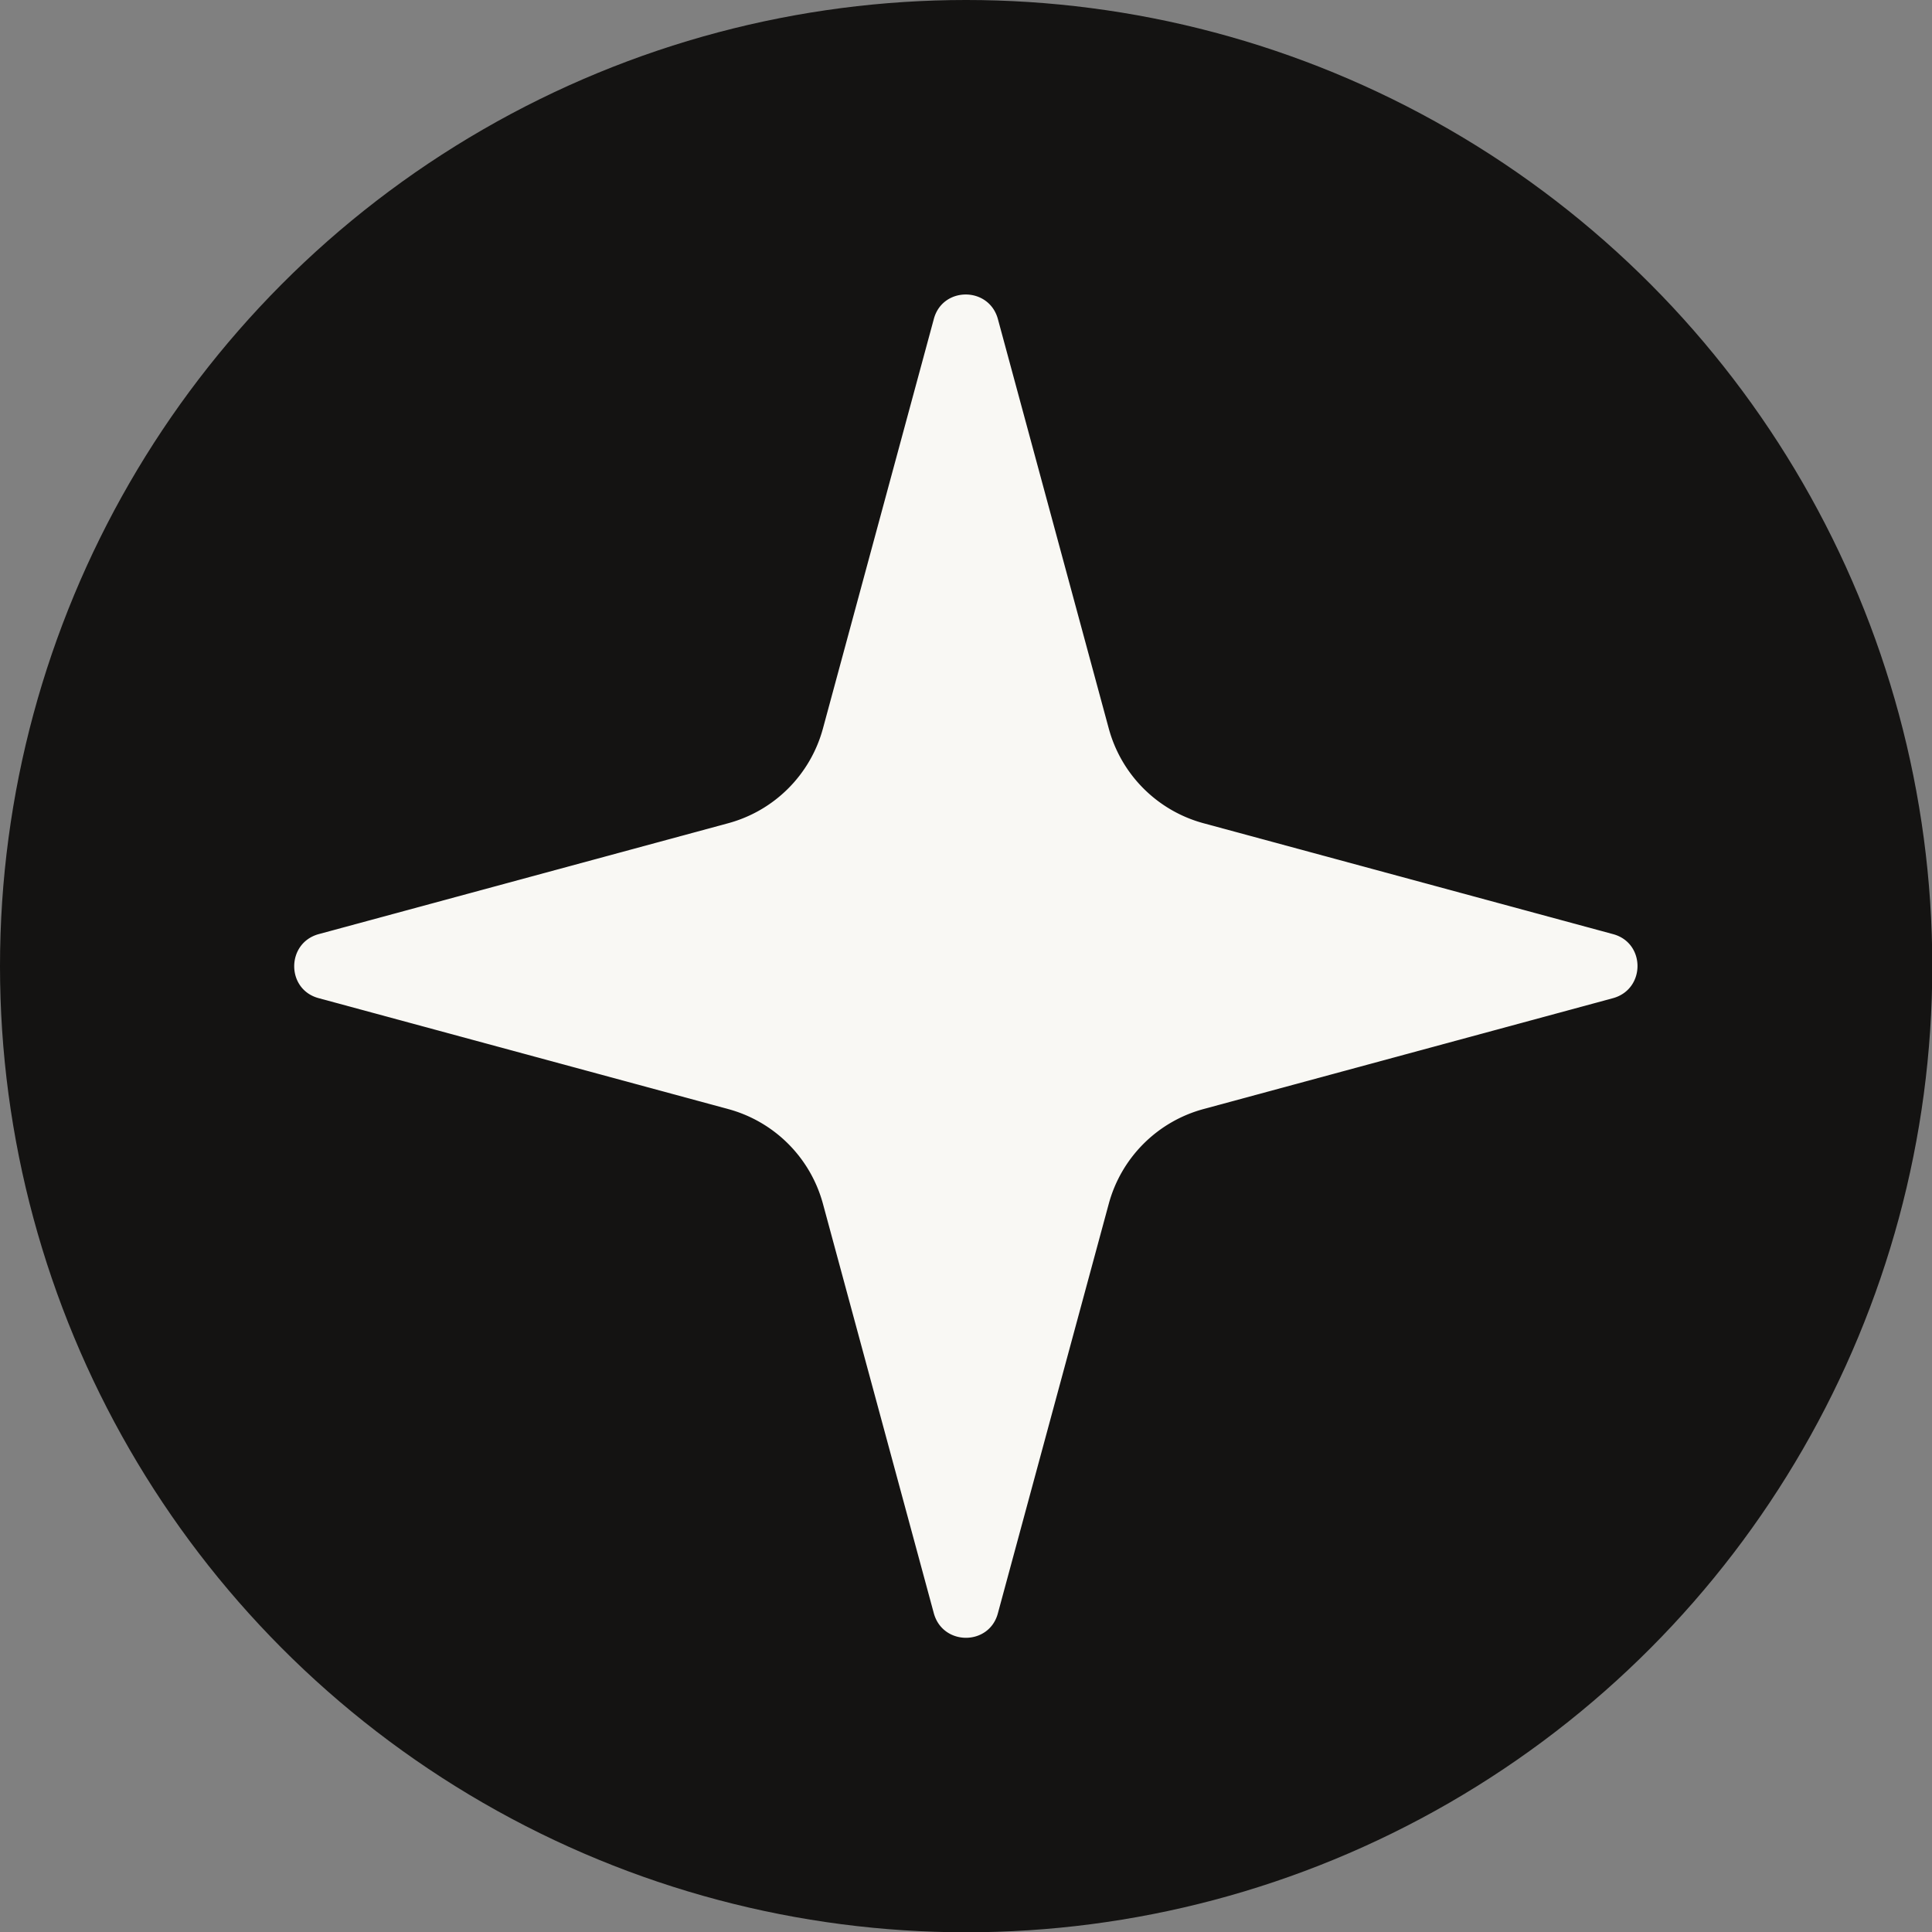
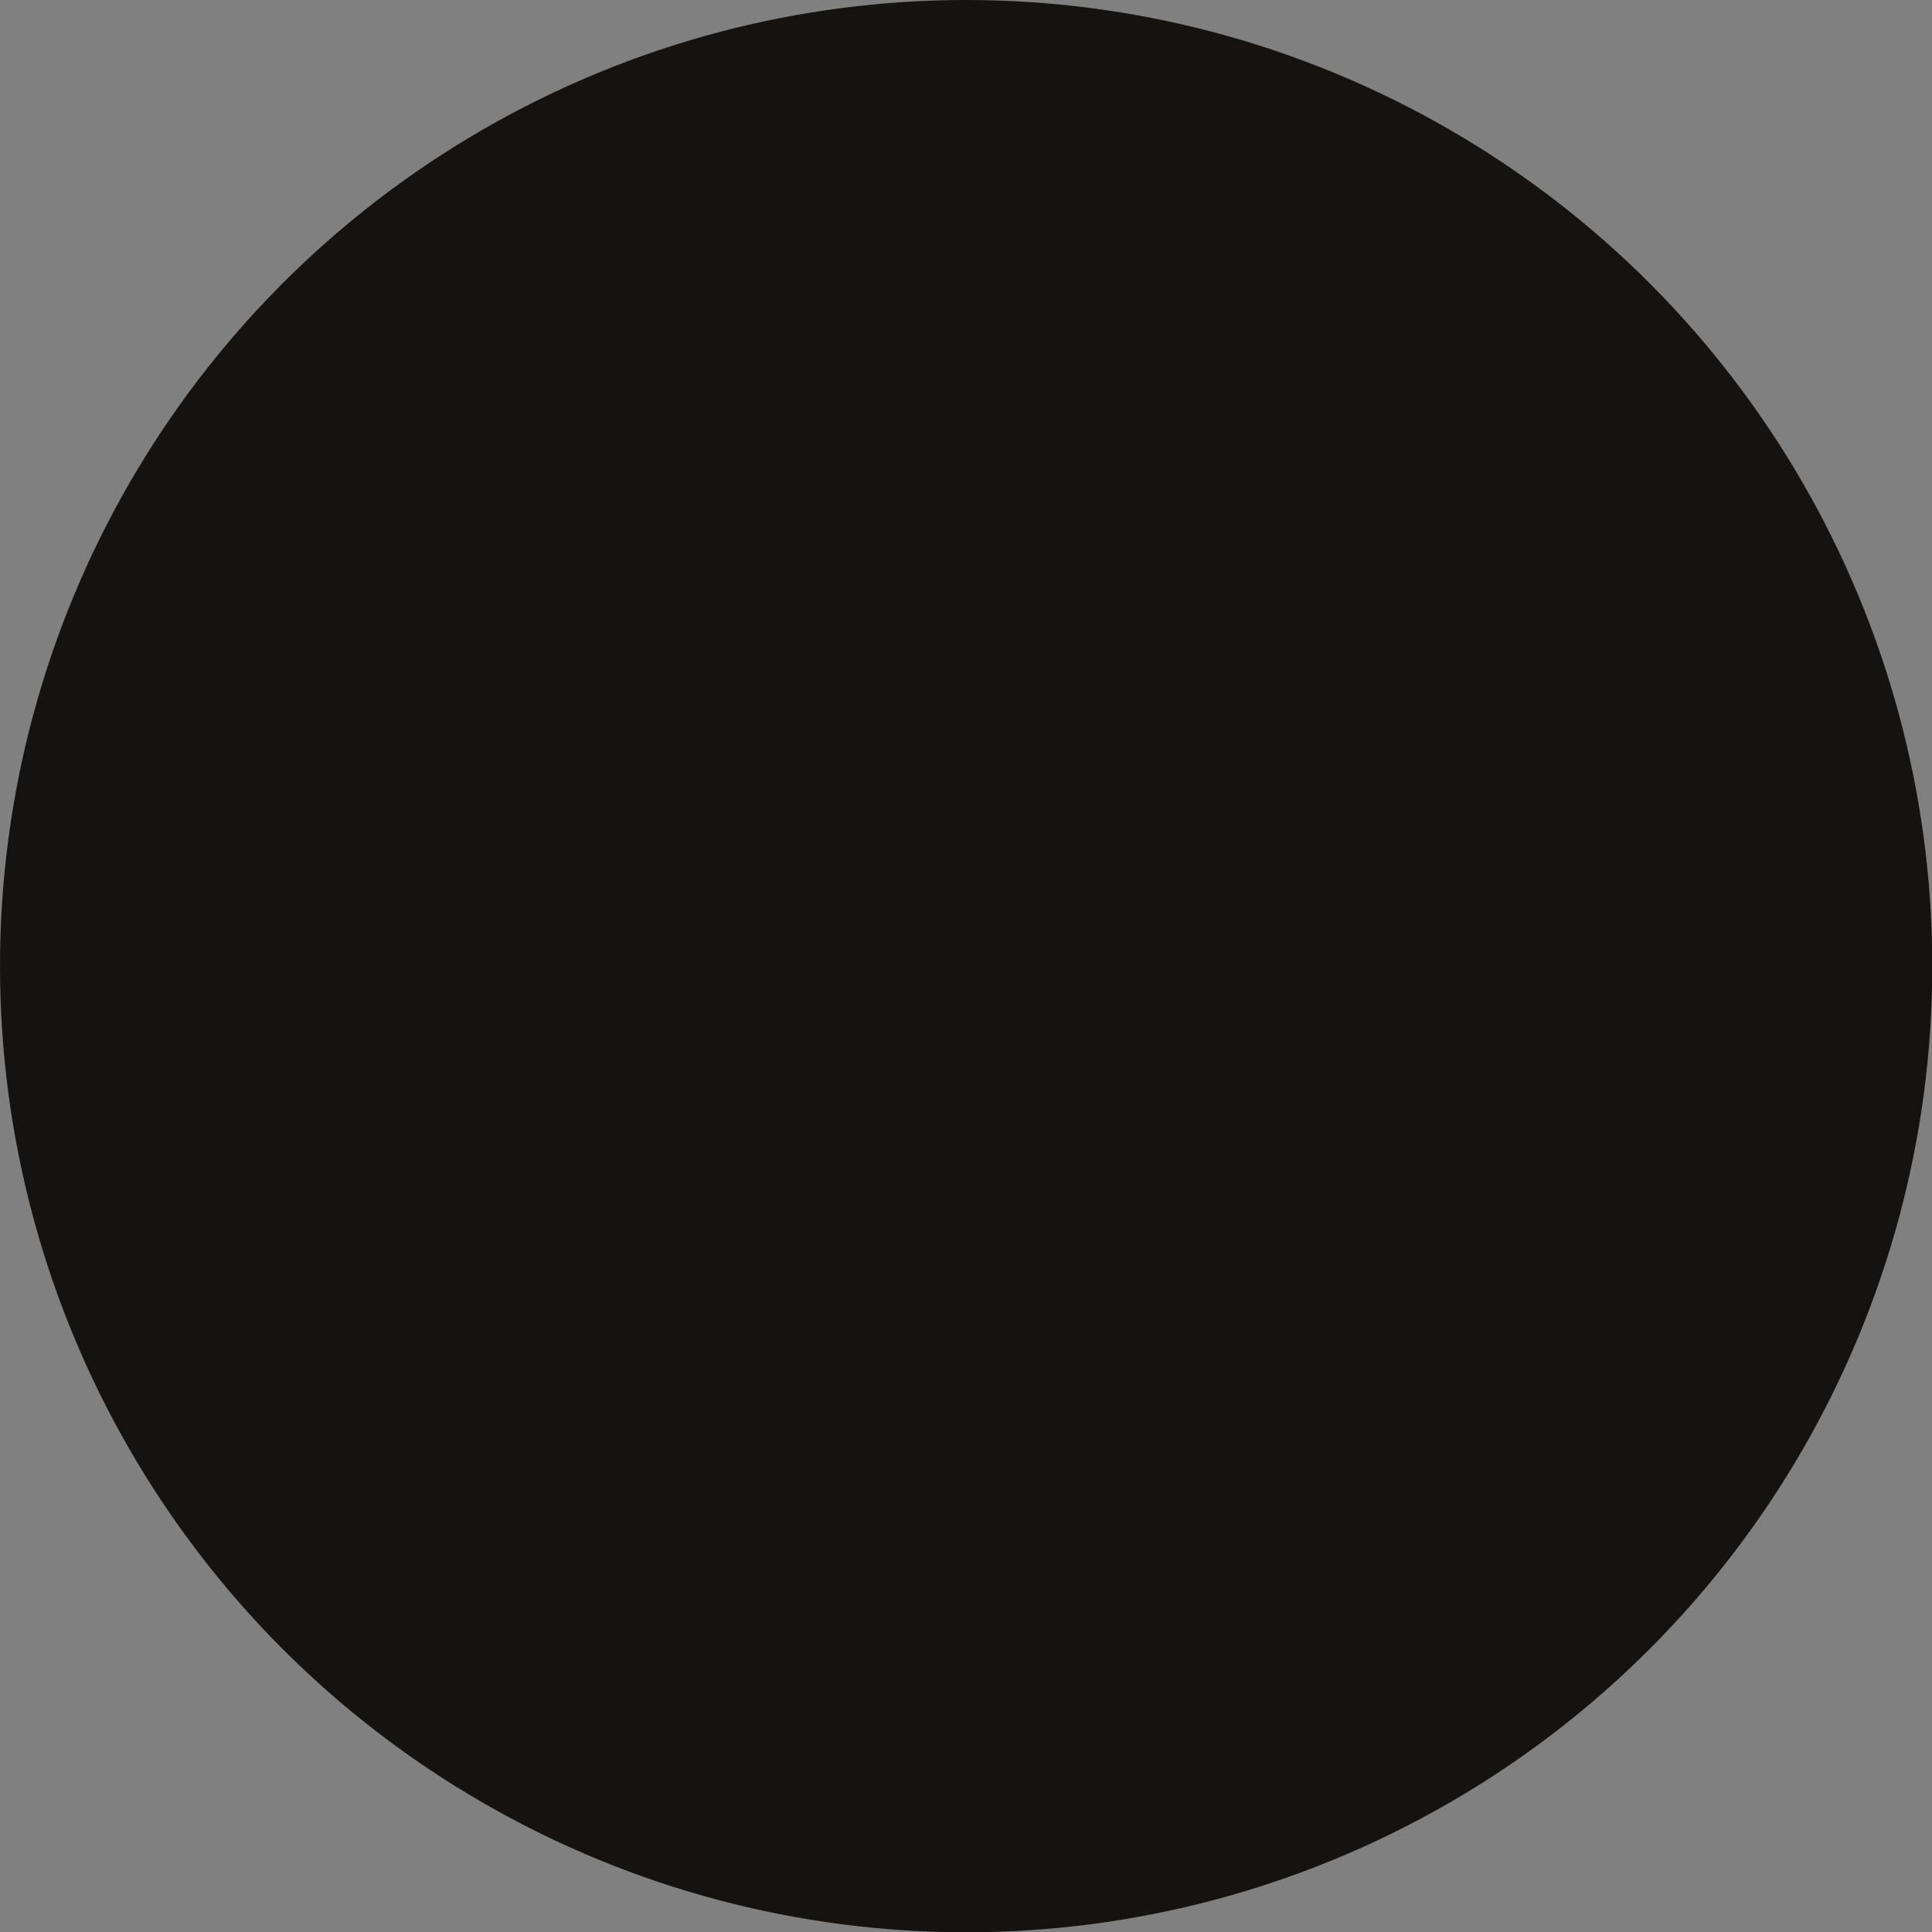
<svg xmlns="http://www.w3.org/2000/svg" data-name="Layer 2" viewBox="0 0 66.39 66.39">
  <rect x="0" y="0" width="66.39" height="66.39" fill="#808080" stroke="none" />
  <g data-name="Layer 2">
    <circle cx="33.2" cy="33.2" r="33.2" style="fill:#141312" />
-     <path d="m41.36 28.29 14.07 3.81c1.12.3 1.12 1.89 0 2.2l-14.07 3.81a4.626 4.626 0 0 0-3.26 3.26l-3.81 14.07c-.3 1.12-1.89 1.12-2.2 0l-3.81-14.07a4.626 4.626 0 0 0-3.26-3.26L10.95 34.3c-1.12-.3-1.12-1.89 0-2.2l14.07-3.81a4.626 4.626 0 0 0 3.26-3.26l3.81-14.07c.3-1.12 1.89-1.12 2.2 0l3.81 14.07a4.626 4.626 0 0 0 3.26 3.26Z" style="fill:#f9f8f4" />
  </g>
</svg>